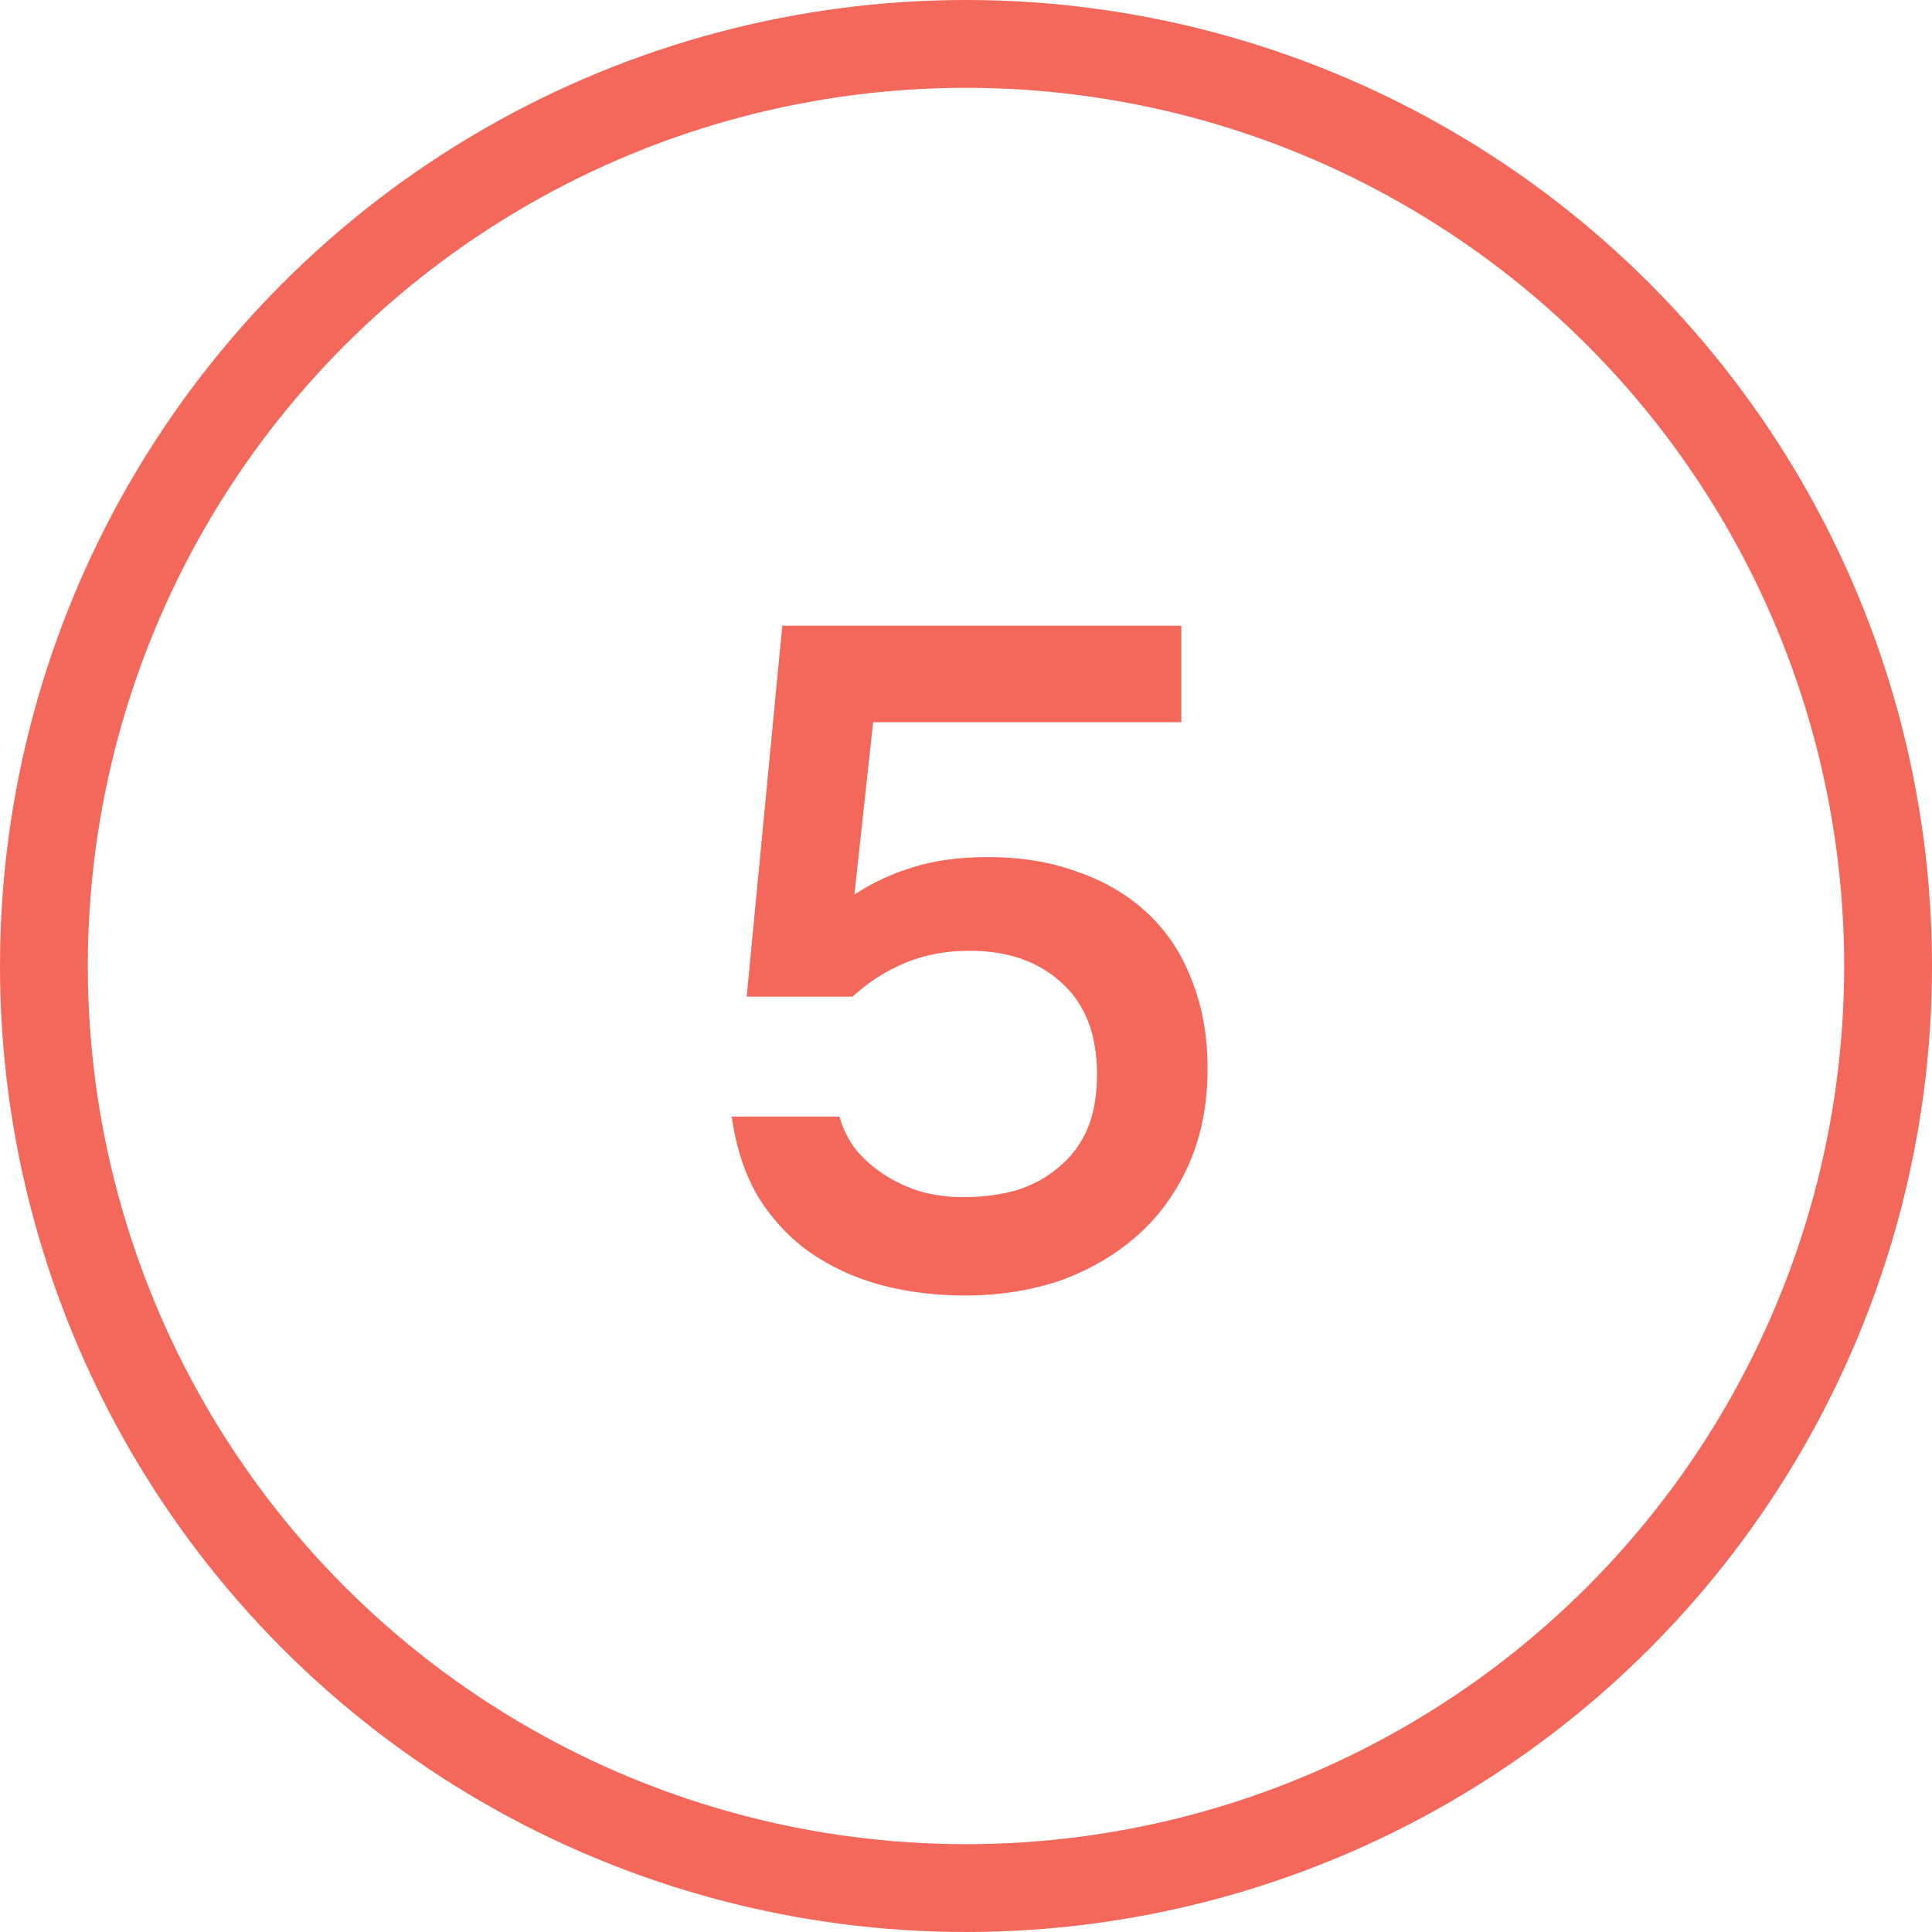
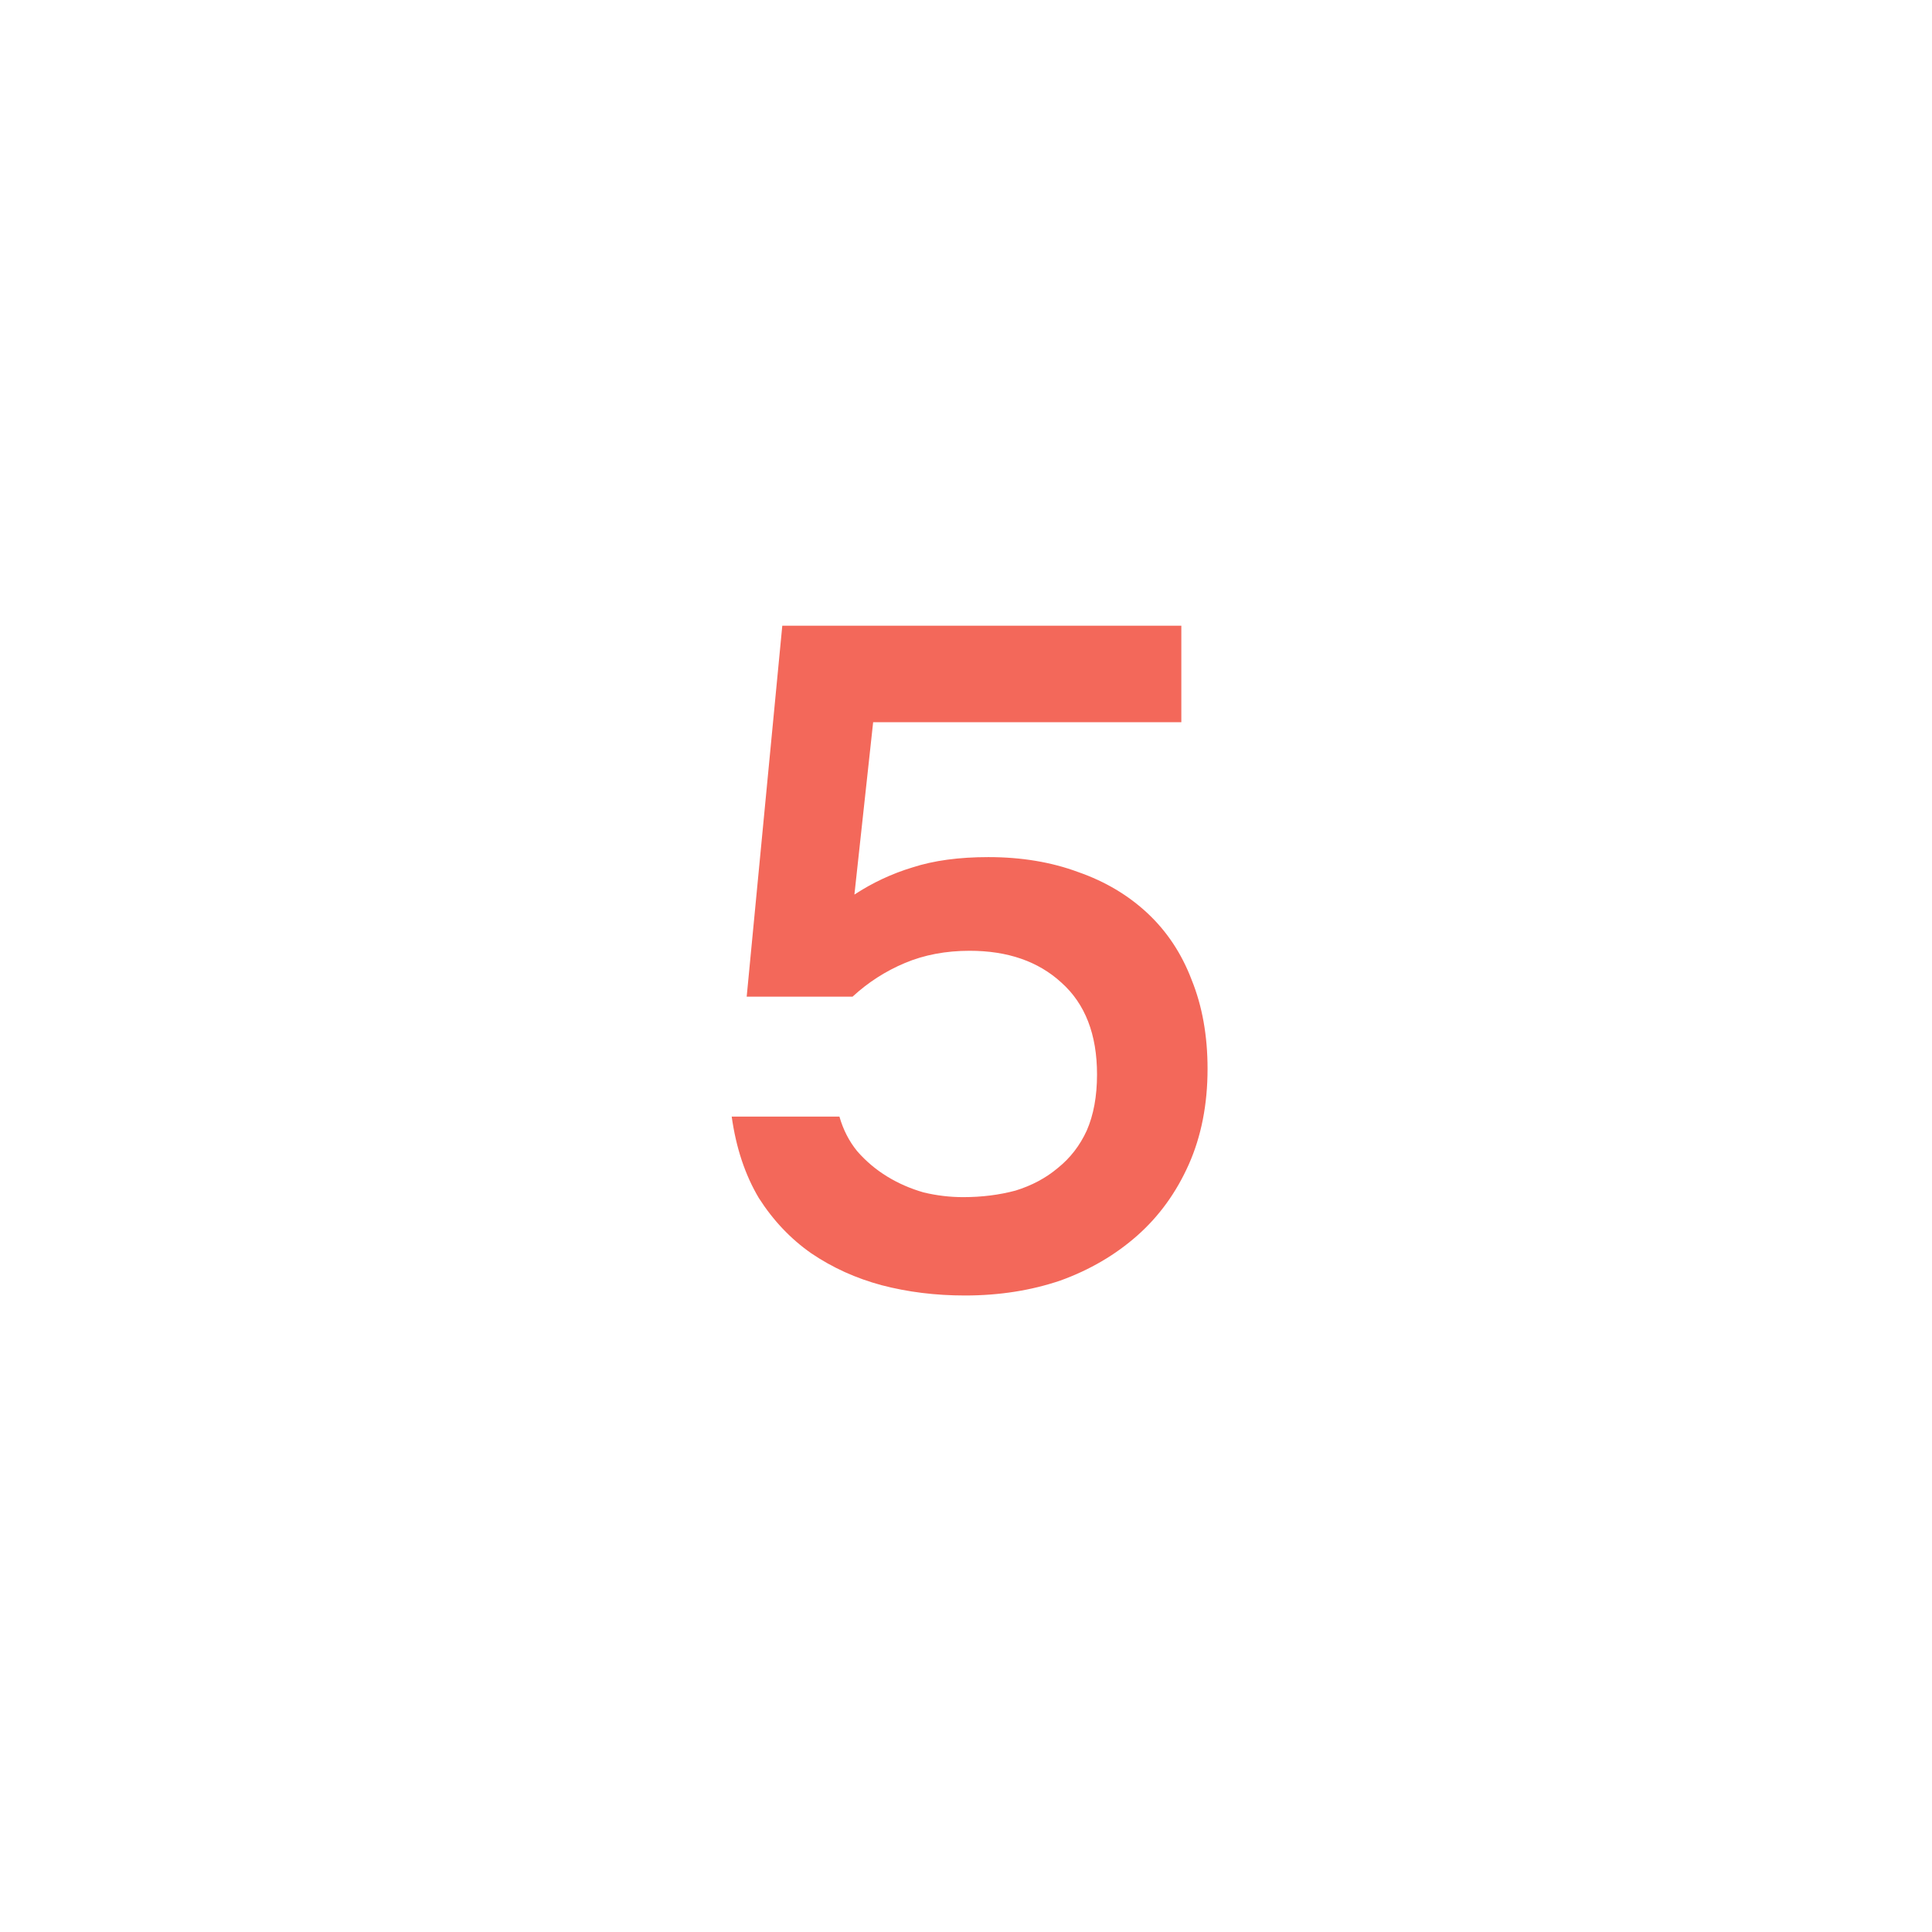
<svg xmlns="http://www.w3.org/2000/svg" width="66" height="66" viewBox="0 0 66 66" fill="none">
-   <circle cx="33" cy="33" r="31.5" stroke="#F3685A" stroke-width="3" />
  <path d="M25.508 34.048L26.724 21.376H40.356V24.672H29.828L29.188 30.56C29.806 30.155 30.468 29.845 31.172 29.632C31.897 29.397 32.761 29.28 33.764 29.28C34.895 29.28 35.919 29.451 36.836 29.792C37.753 30.112 38.542 30.581 39.204 31.2C39.865 31.819 40.367 32.576 40.708 33.472C41.071 34.368 41.252 35.381 41.252 36.512C41.252 37.728 41.038 38.816 40.612 39.776C40.185 40.736 39.599 41.547 38.852 42.208C38.105 42.869 37.23 43.381 36.228 43.744C35.225 44.085 34.137 44.256 32.964 44.256C31.961 44.256 31.012 44.139 30.116 43.904C29.241 43.669 28.441 43.307 27.716 42.816C27.012 42.325 26.415 41.696 25.924 40.928C25.454 40.139 25.145 39.211 24.996 38.144H28.676C28.804 38.592 29.006 38.987 29.284 39.328C29.582 39.669 29.924 39.957 30.308 40.192C30.692 40.427 31.108 40.608 31.556 40.736C32.004 40.843 32.452 40.896 32.9 40.896C33.54 40.896 34.137 40.821 34.692 40.672C35.246 40.501 35.727 40.245 36.132 39.904C36.559 39.563 36.889 39.136 37.124 38.624C37.358 38.091 37.476 37.451 37.476 36.704C37.476 35.339 37.071 34.293 36.26 33.568C35.471 32.843 34.425 32.48 33.124 32.48C32.313 32.48 31.577 32.619 30.916 32.896C30.255 33.173 29.657 33.557 29.124 34.048H25.508Z" fill="#F3685A" />
</svg>